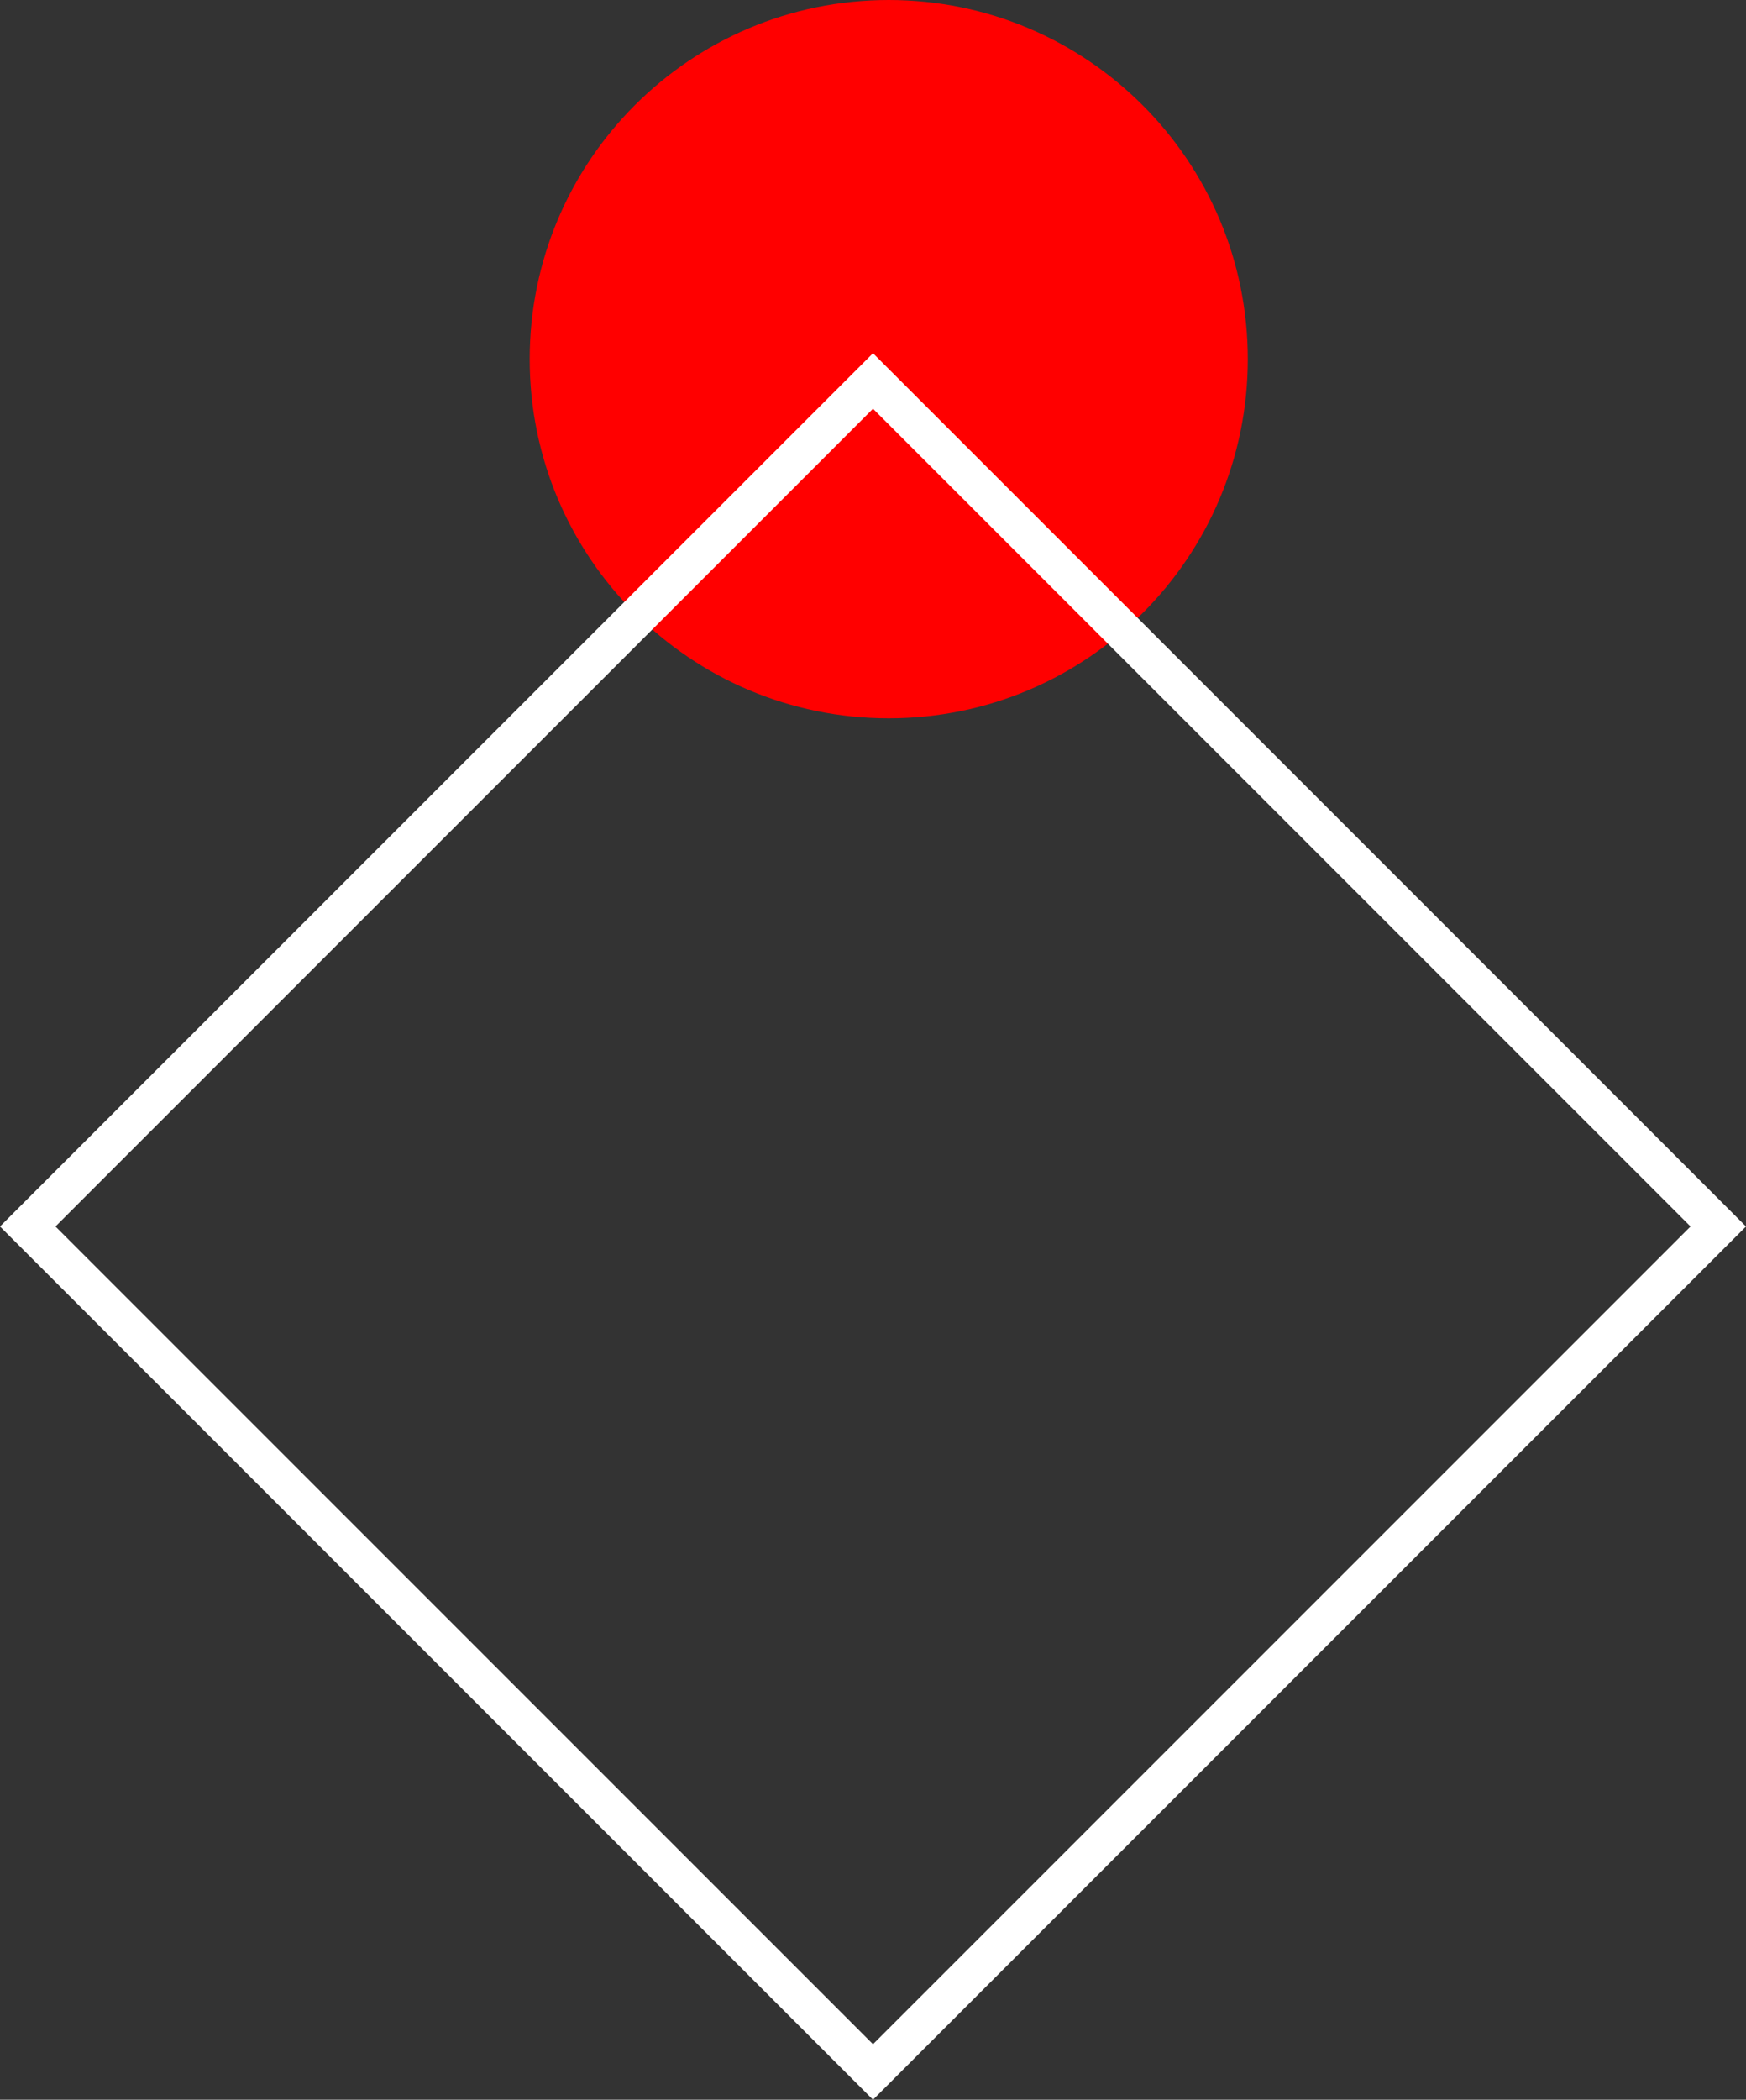
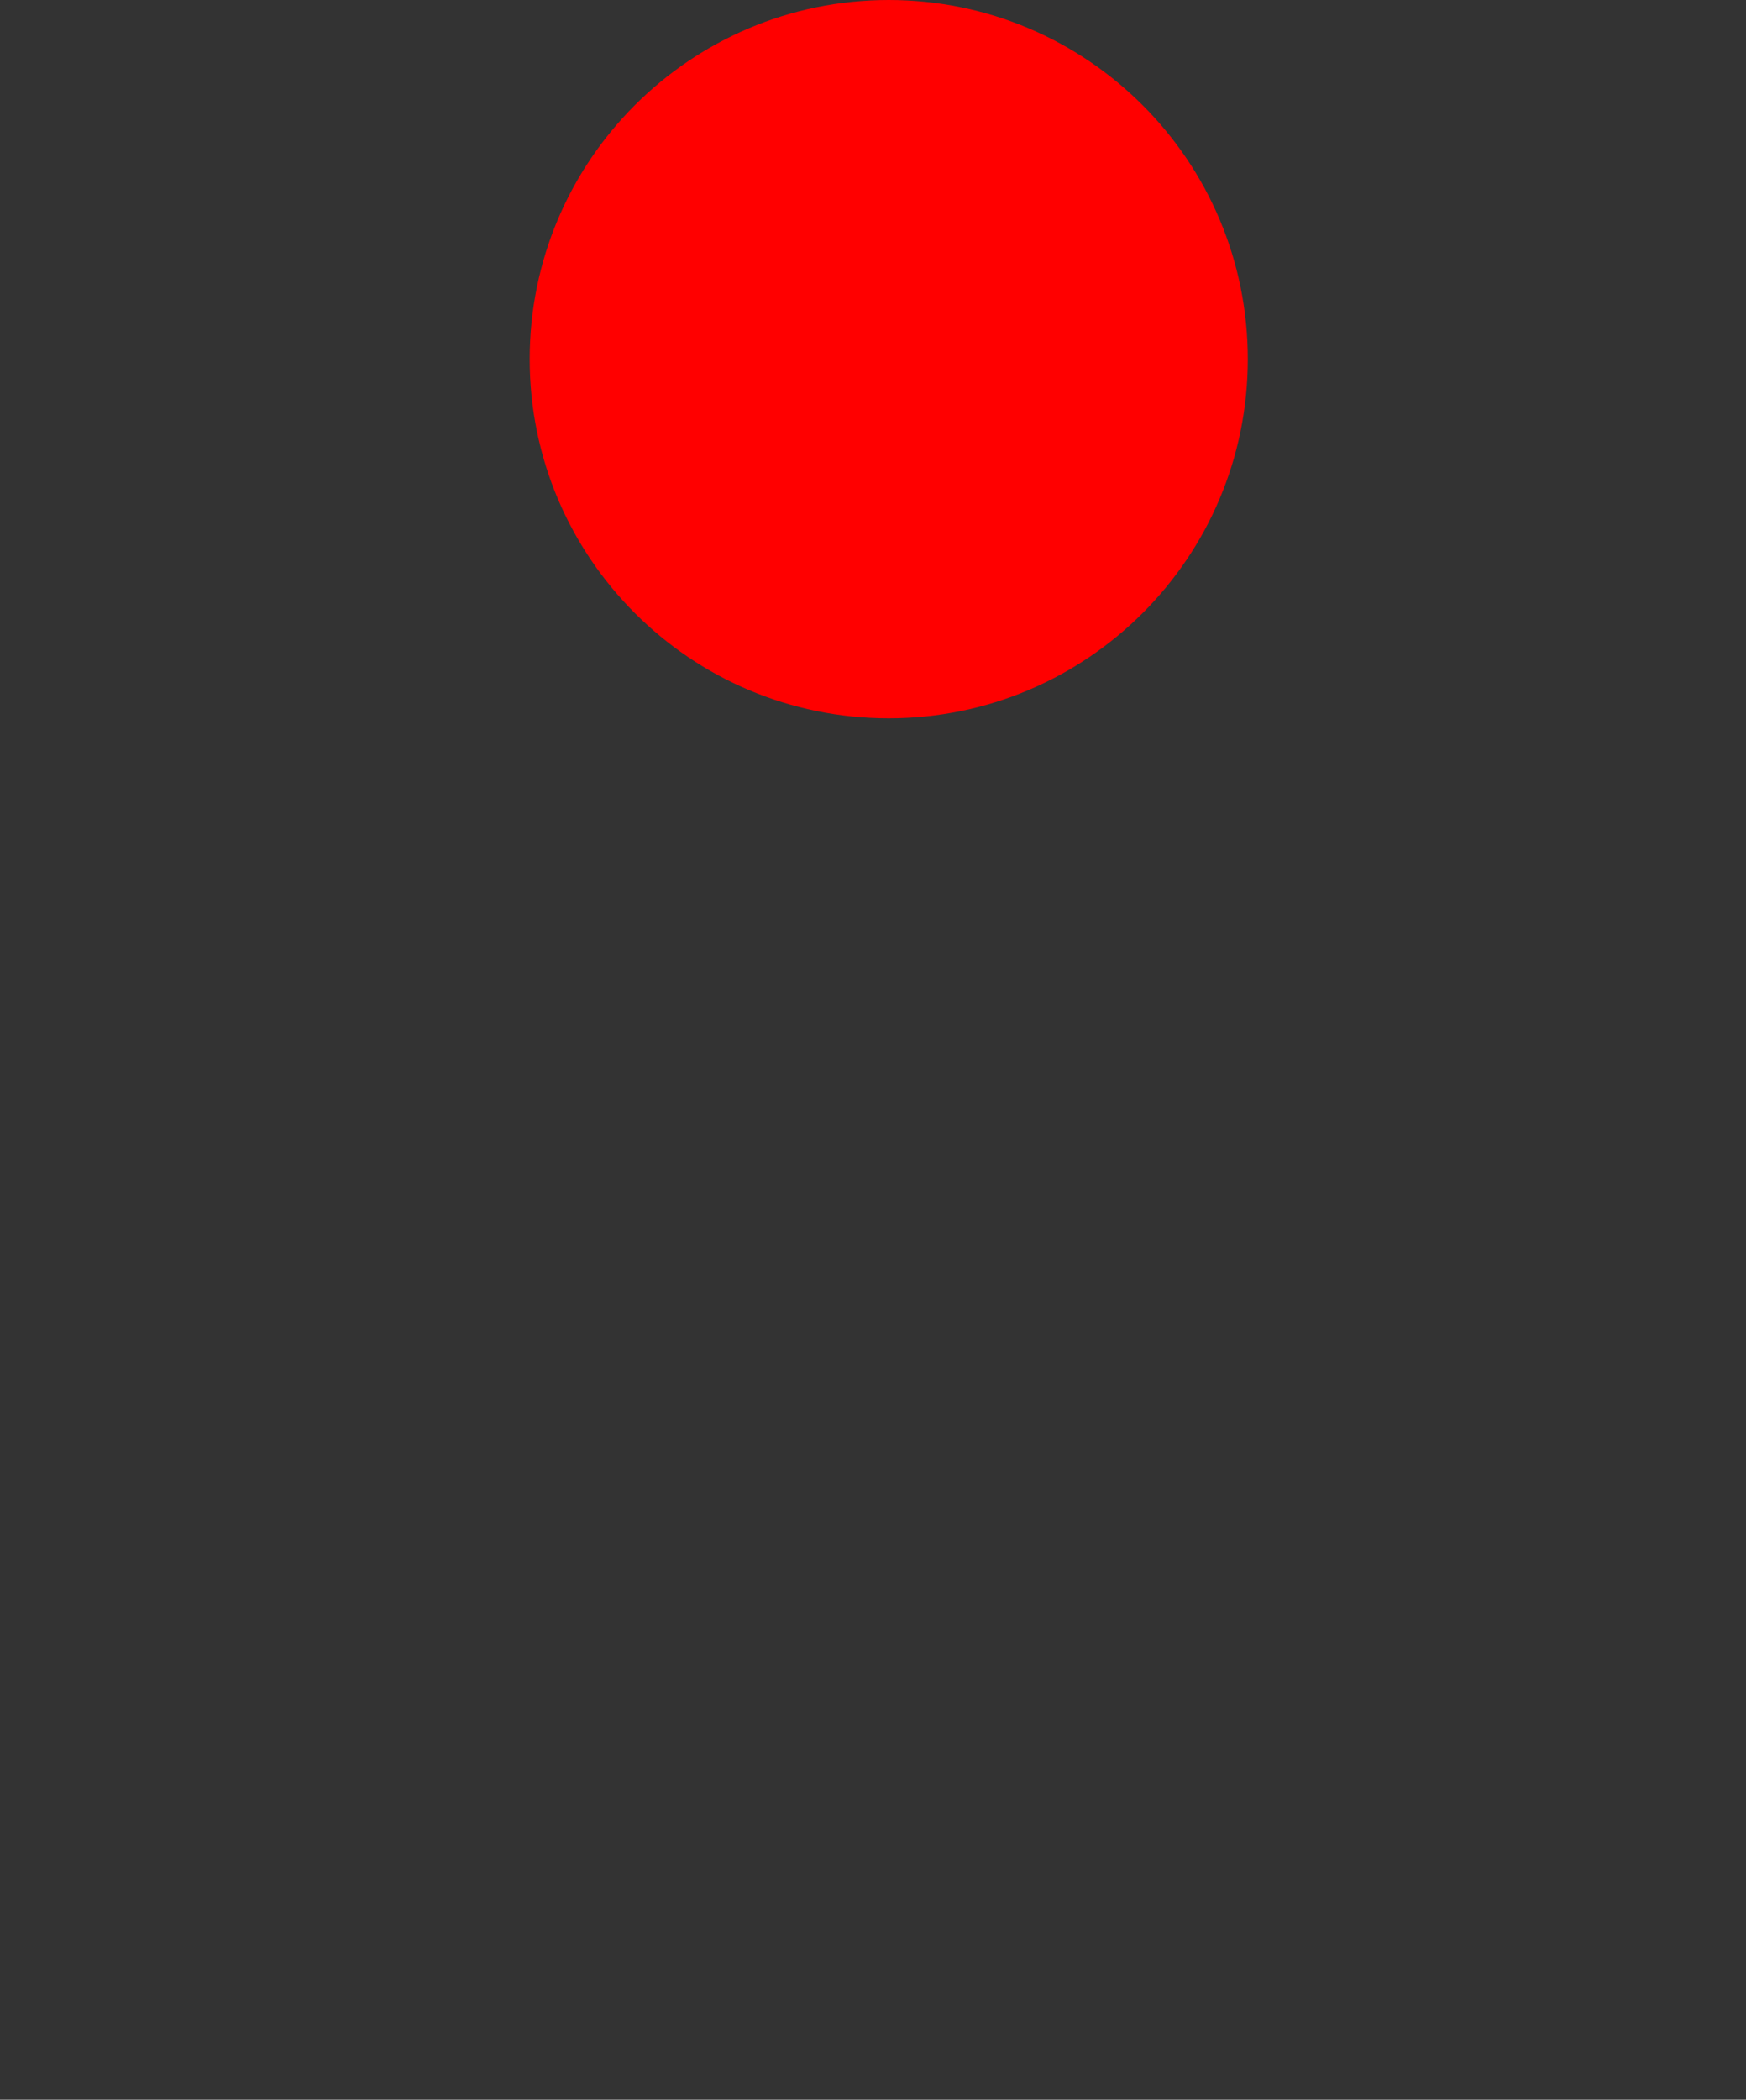
<svg xmlns="http://www.w3.org/2000/svg" width="89" height="107" viewBox="0 0 89 107" fill="none">
  <rect x="0" y="0" width="89" height="107" fill="#333333" stroke="none" />
-   <path d="M45.302 36.604C55.41 36.604 63.604 28.41 63.604 18.302C63.604 8.194 55.41 0 45.302 0C35.194 0 27 8.194 27 18.302C27 28.41 35.194 36.604 45.302 36.604Z" fill="#FF0000" />
-   <path d="M1.414 62.5L44.5 19.414L87.586 62.5L44.5 105.586L1.414 62.5Z" stroke="white" stroke-width="2" />
+   <path d="M45.302 36.604C55.41 36.604 63.604 28.41 63.604 18.302C63.604 8.194 55.41 0 45.302 0C35.194 0 27 8.194 27 18.302C27 28.41 35.194 36.604 45.302 36.604" fill="#FF0000" />
</svg>